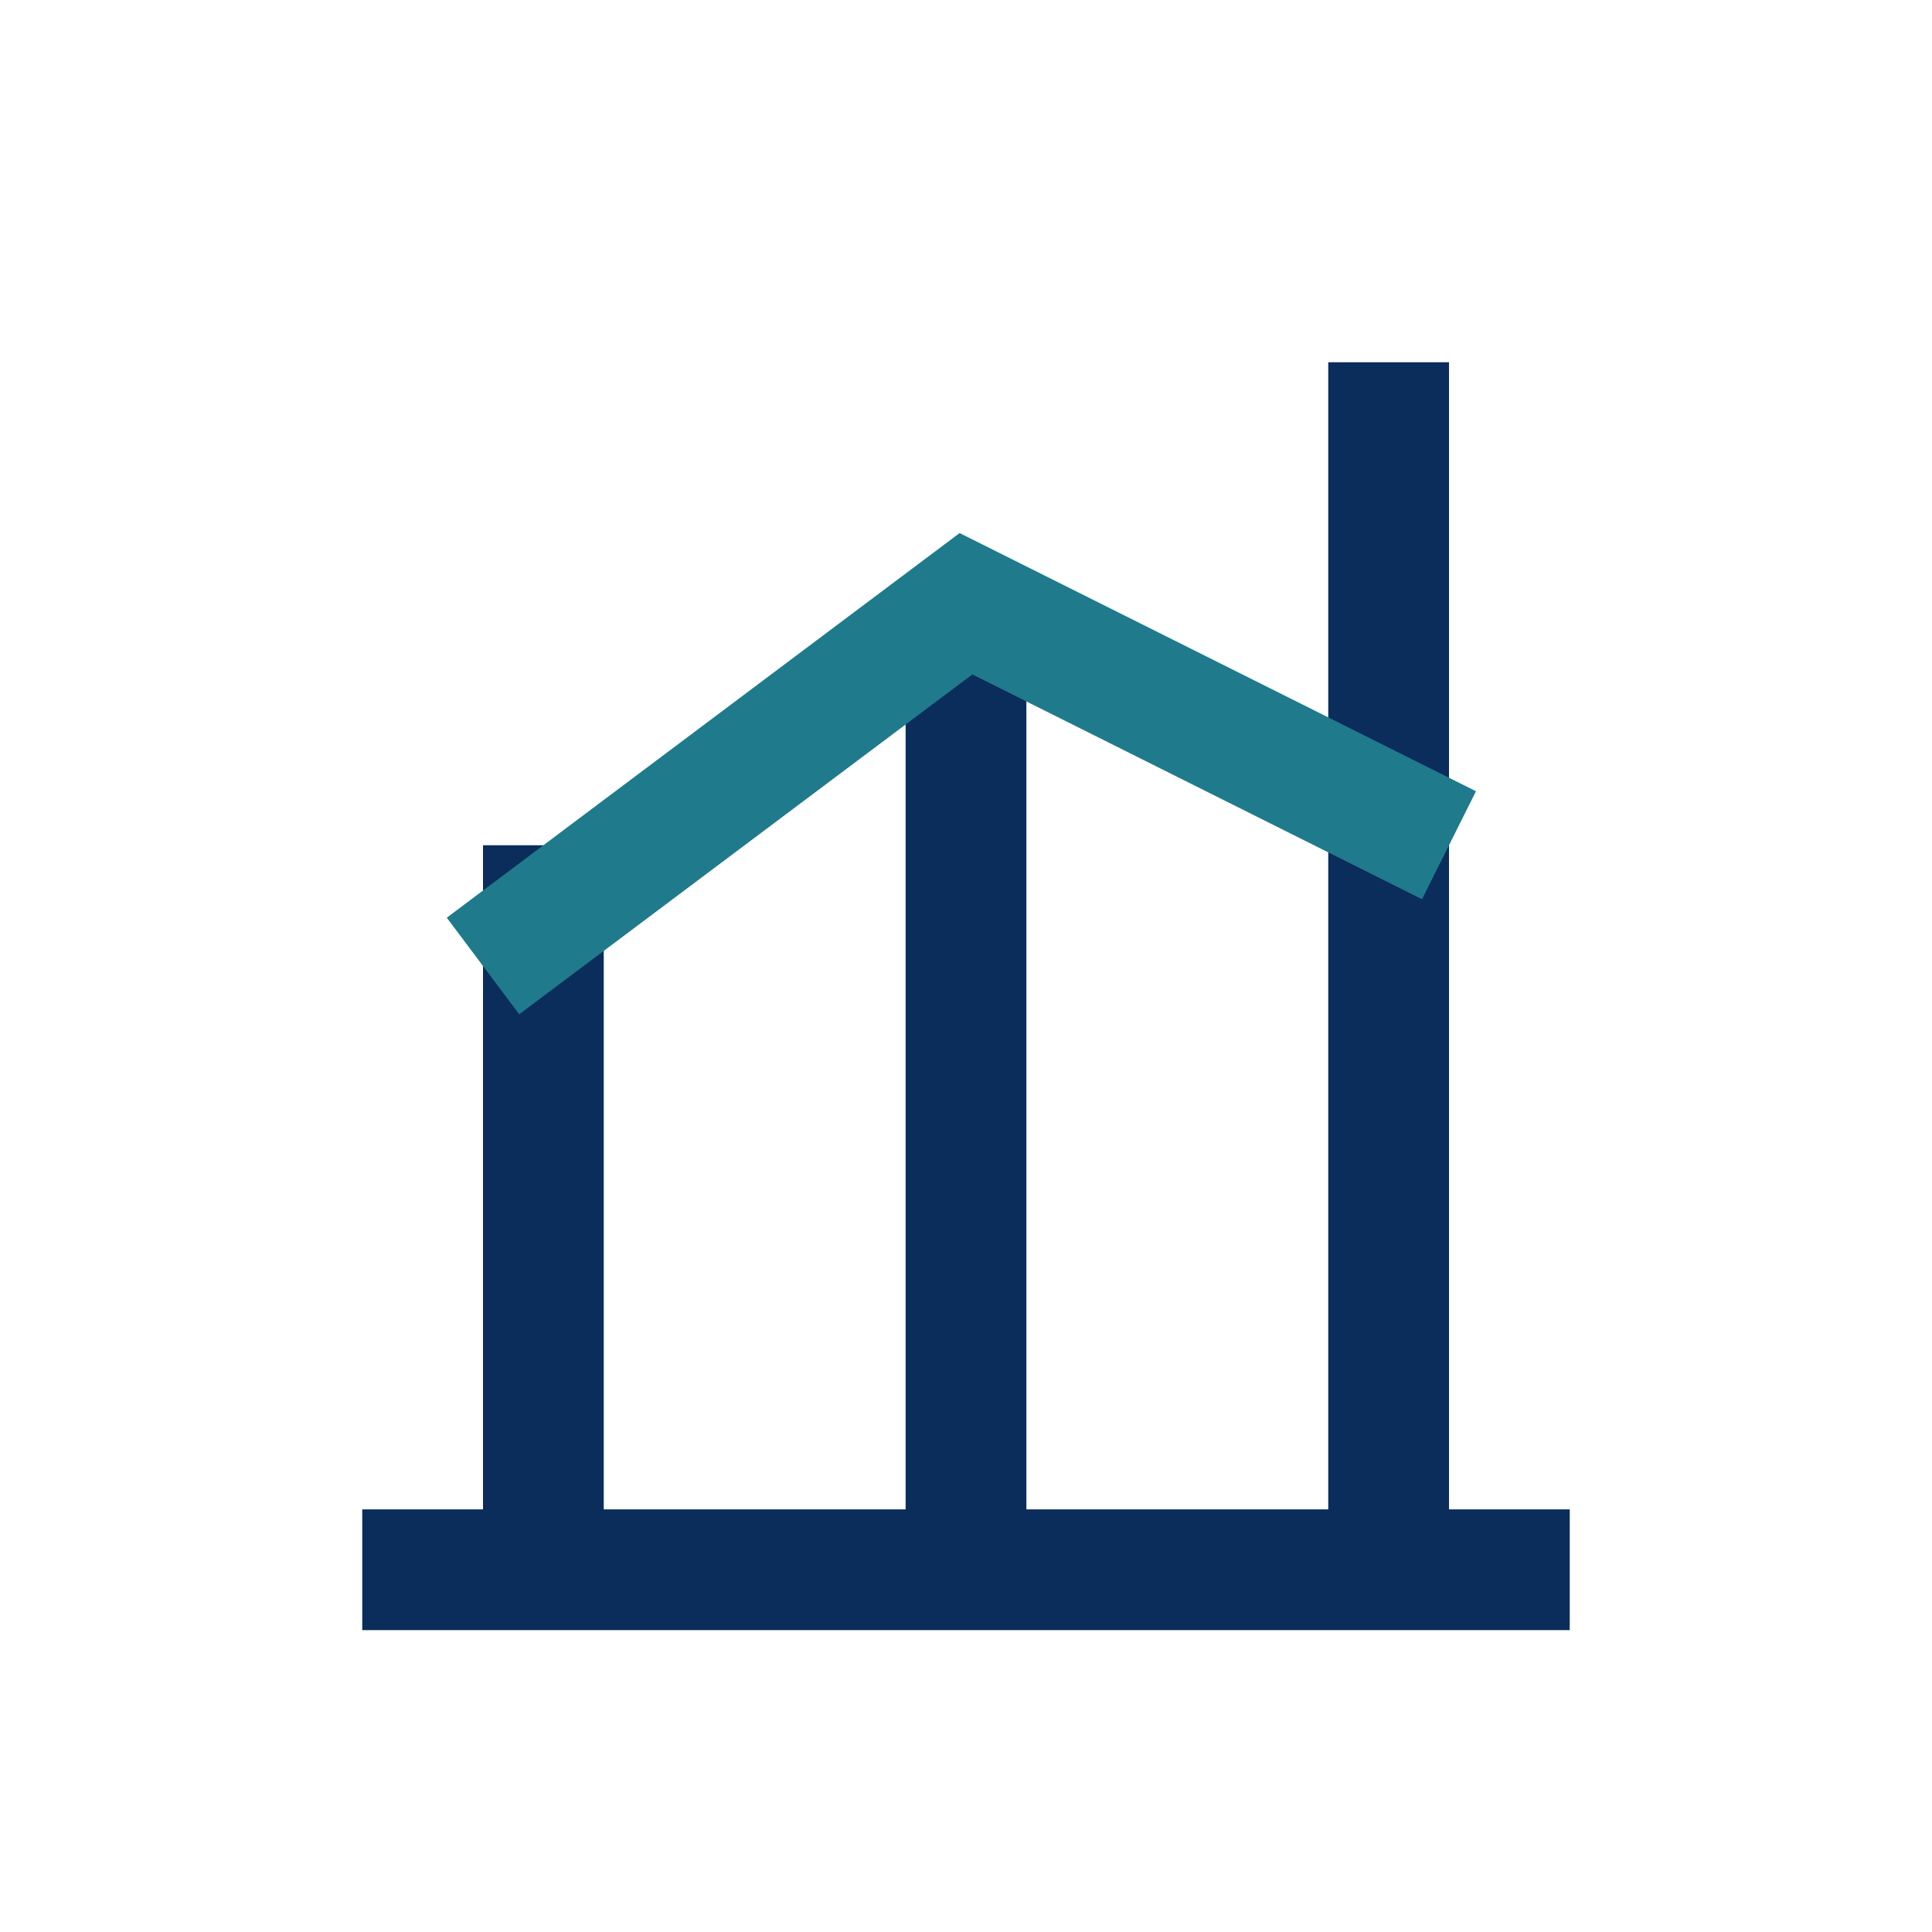
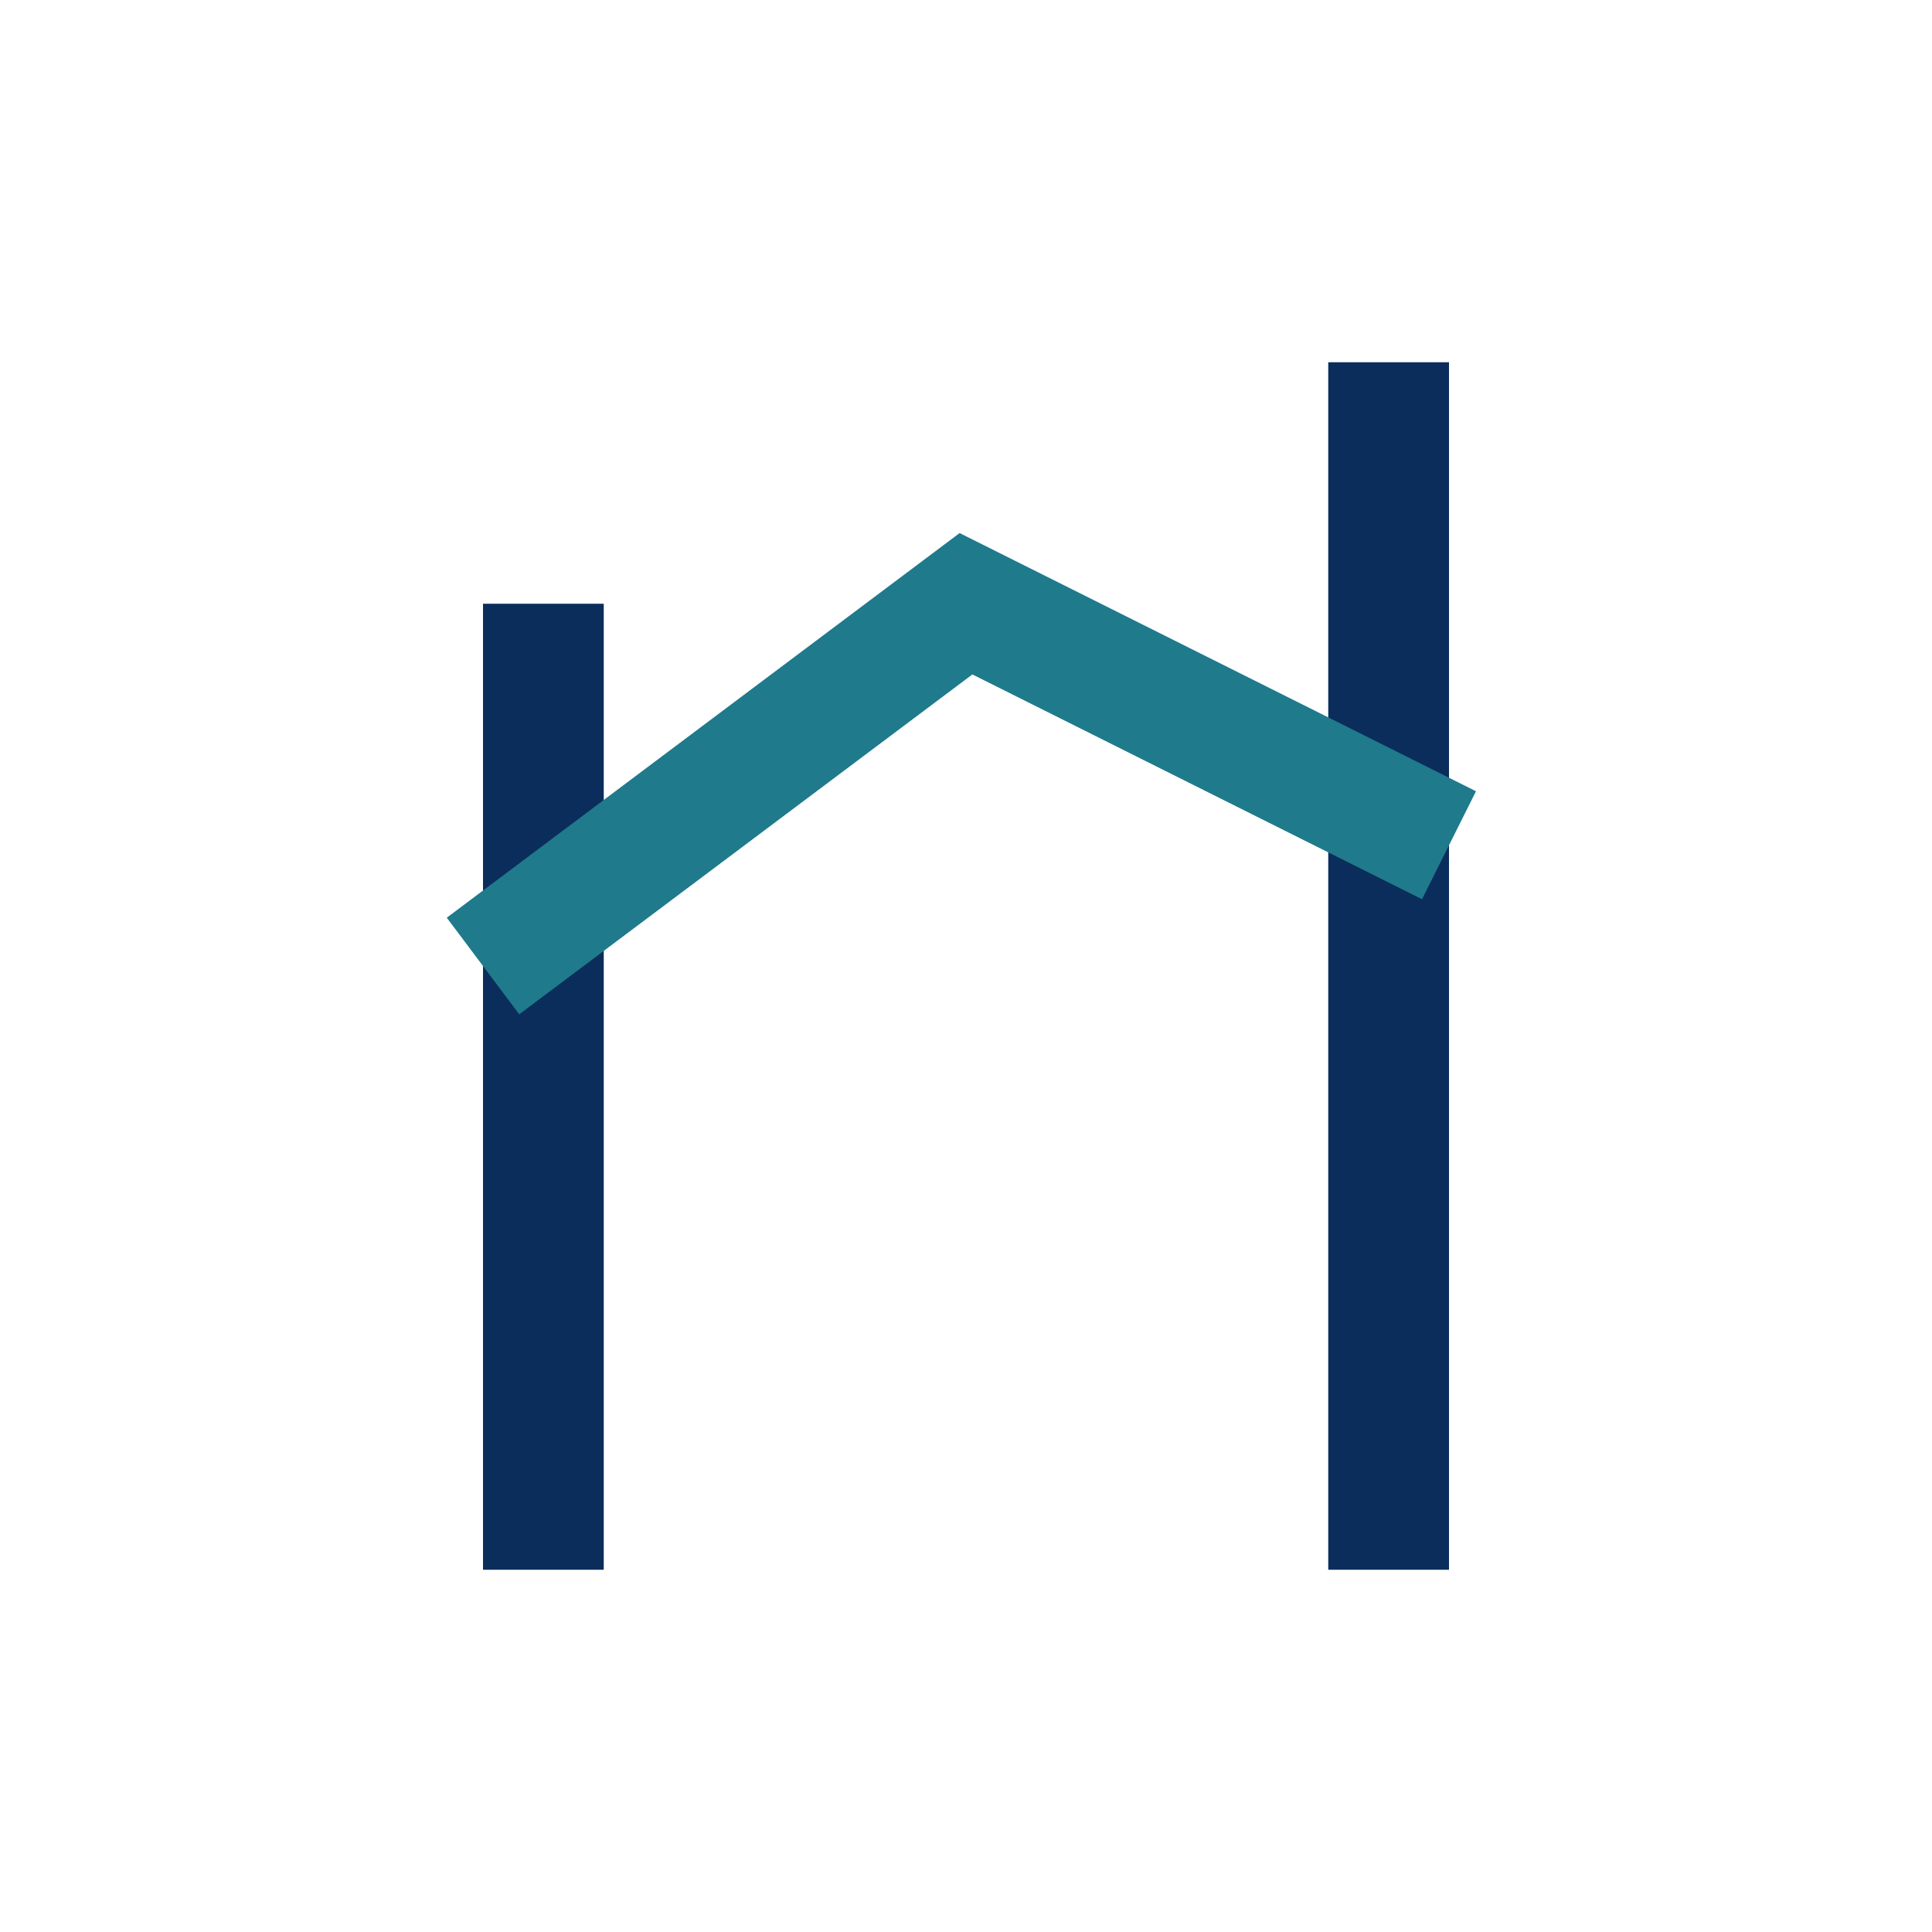
<svg xmlns="http://www.w3.org/2000/svg" width="32" height="32" viewBox="0 0 32 32" fill="none" stroke="#0B2D5B" stroke-width="2">
-   <path d="M6 26h20" />
-   <path d="M9 26V14M16 26V10M23 26V6" />
+   <path d="M9 26V14V10M23 26V6" />
  <path d="M8 16l8-6 8 4" stroke="#1F7A8C" />
</svg>